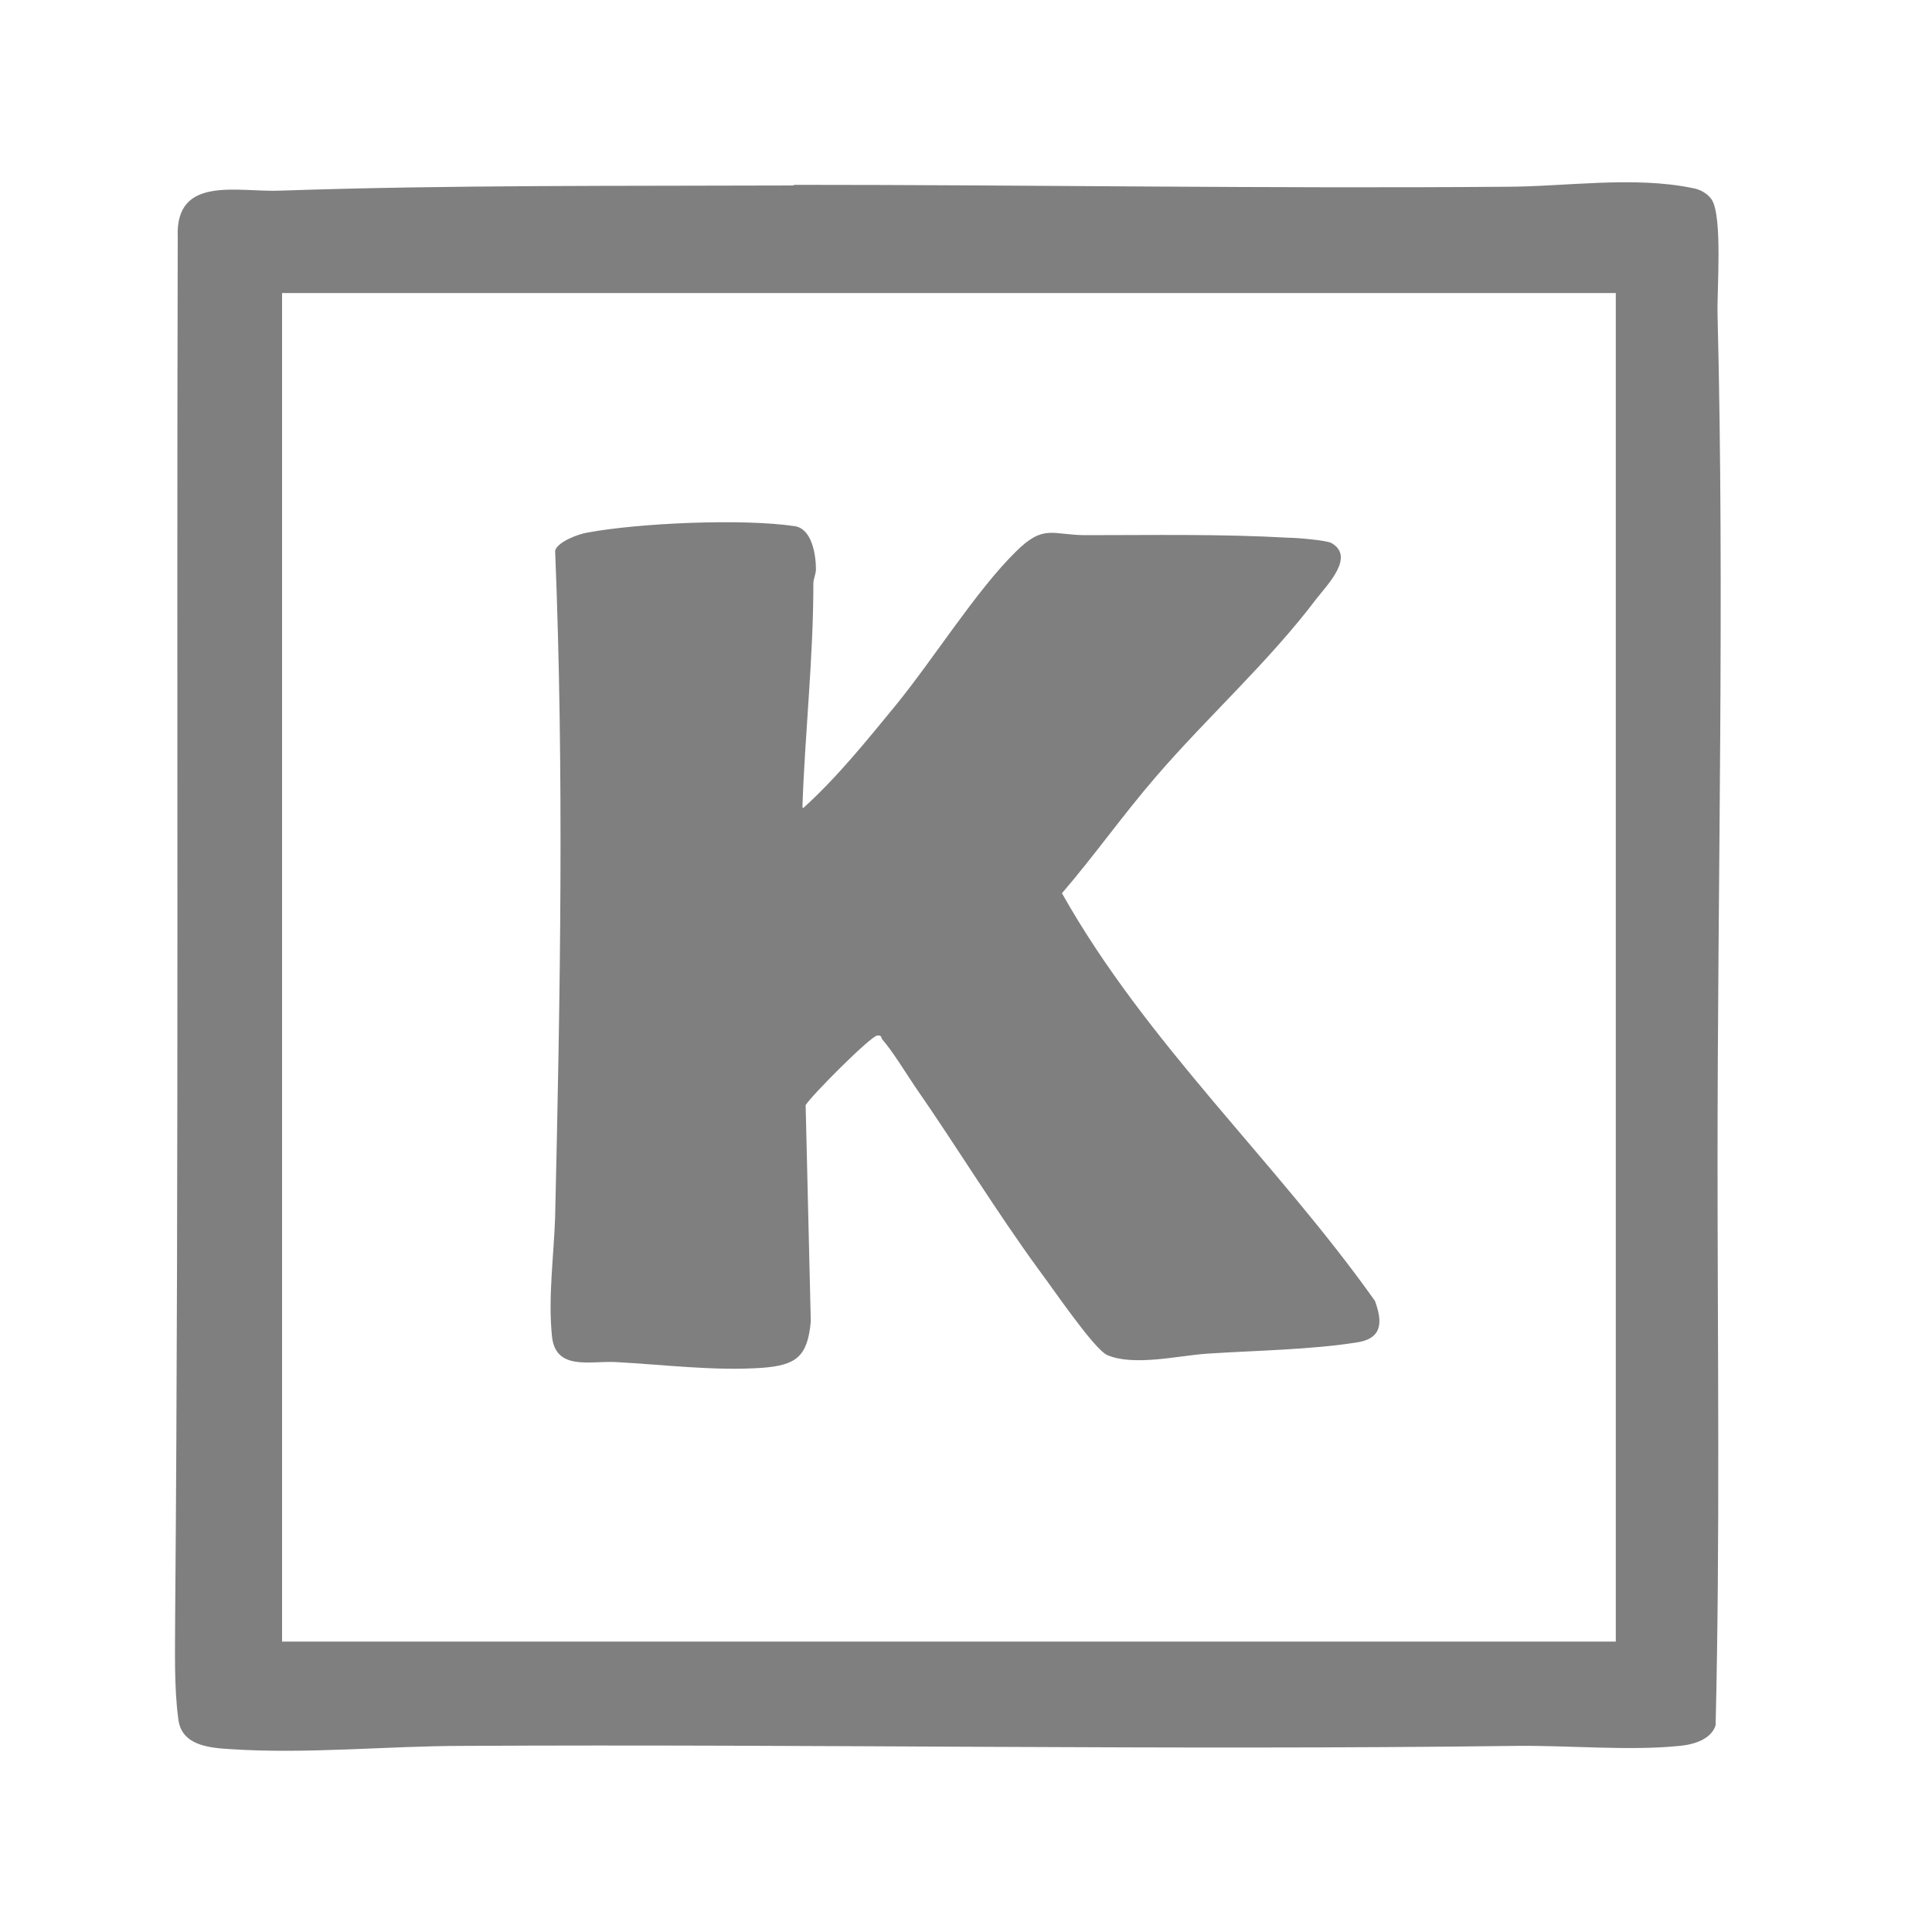
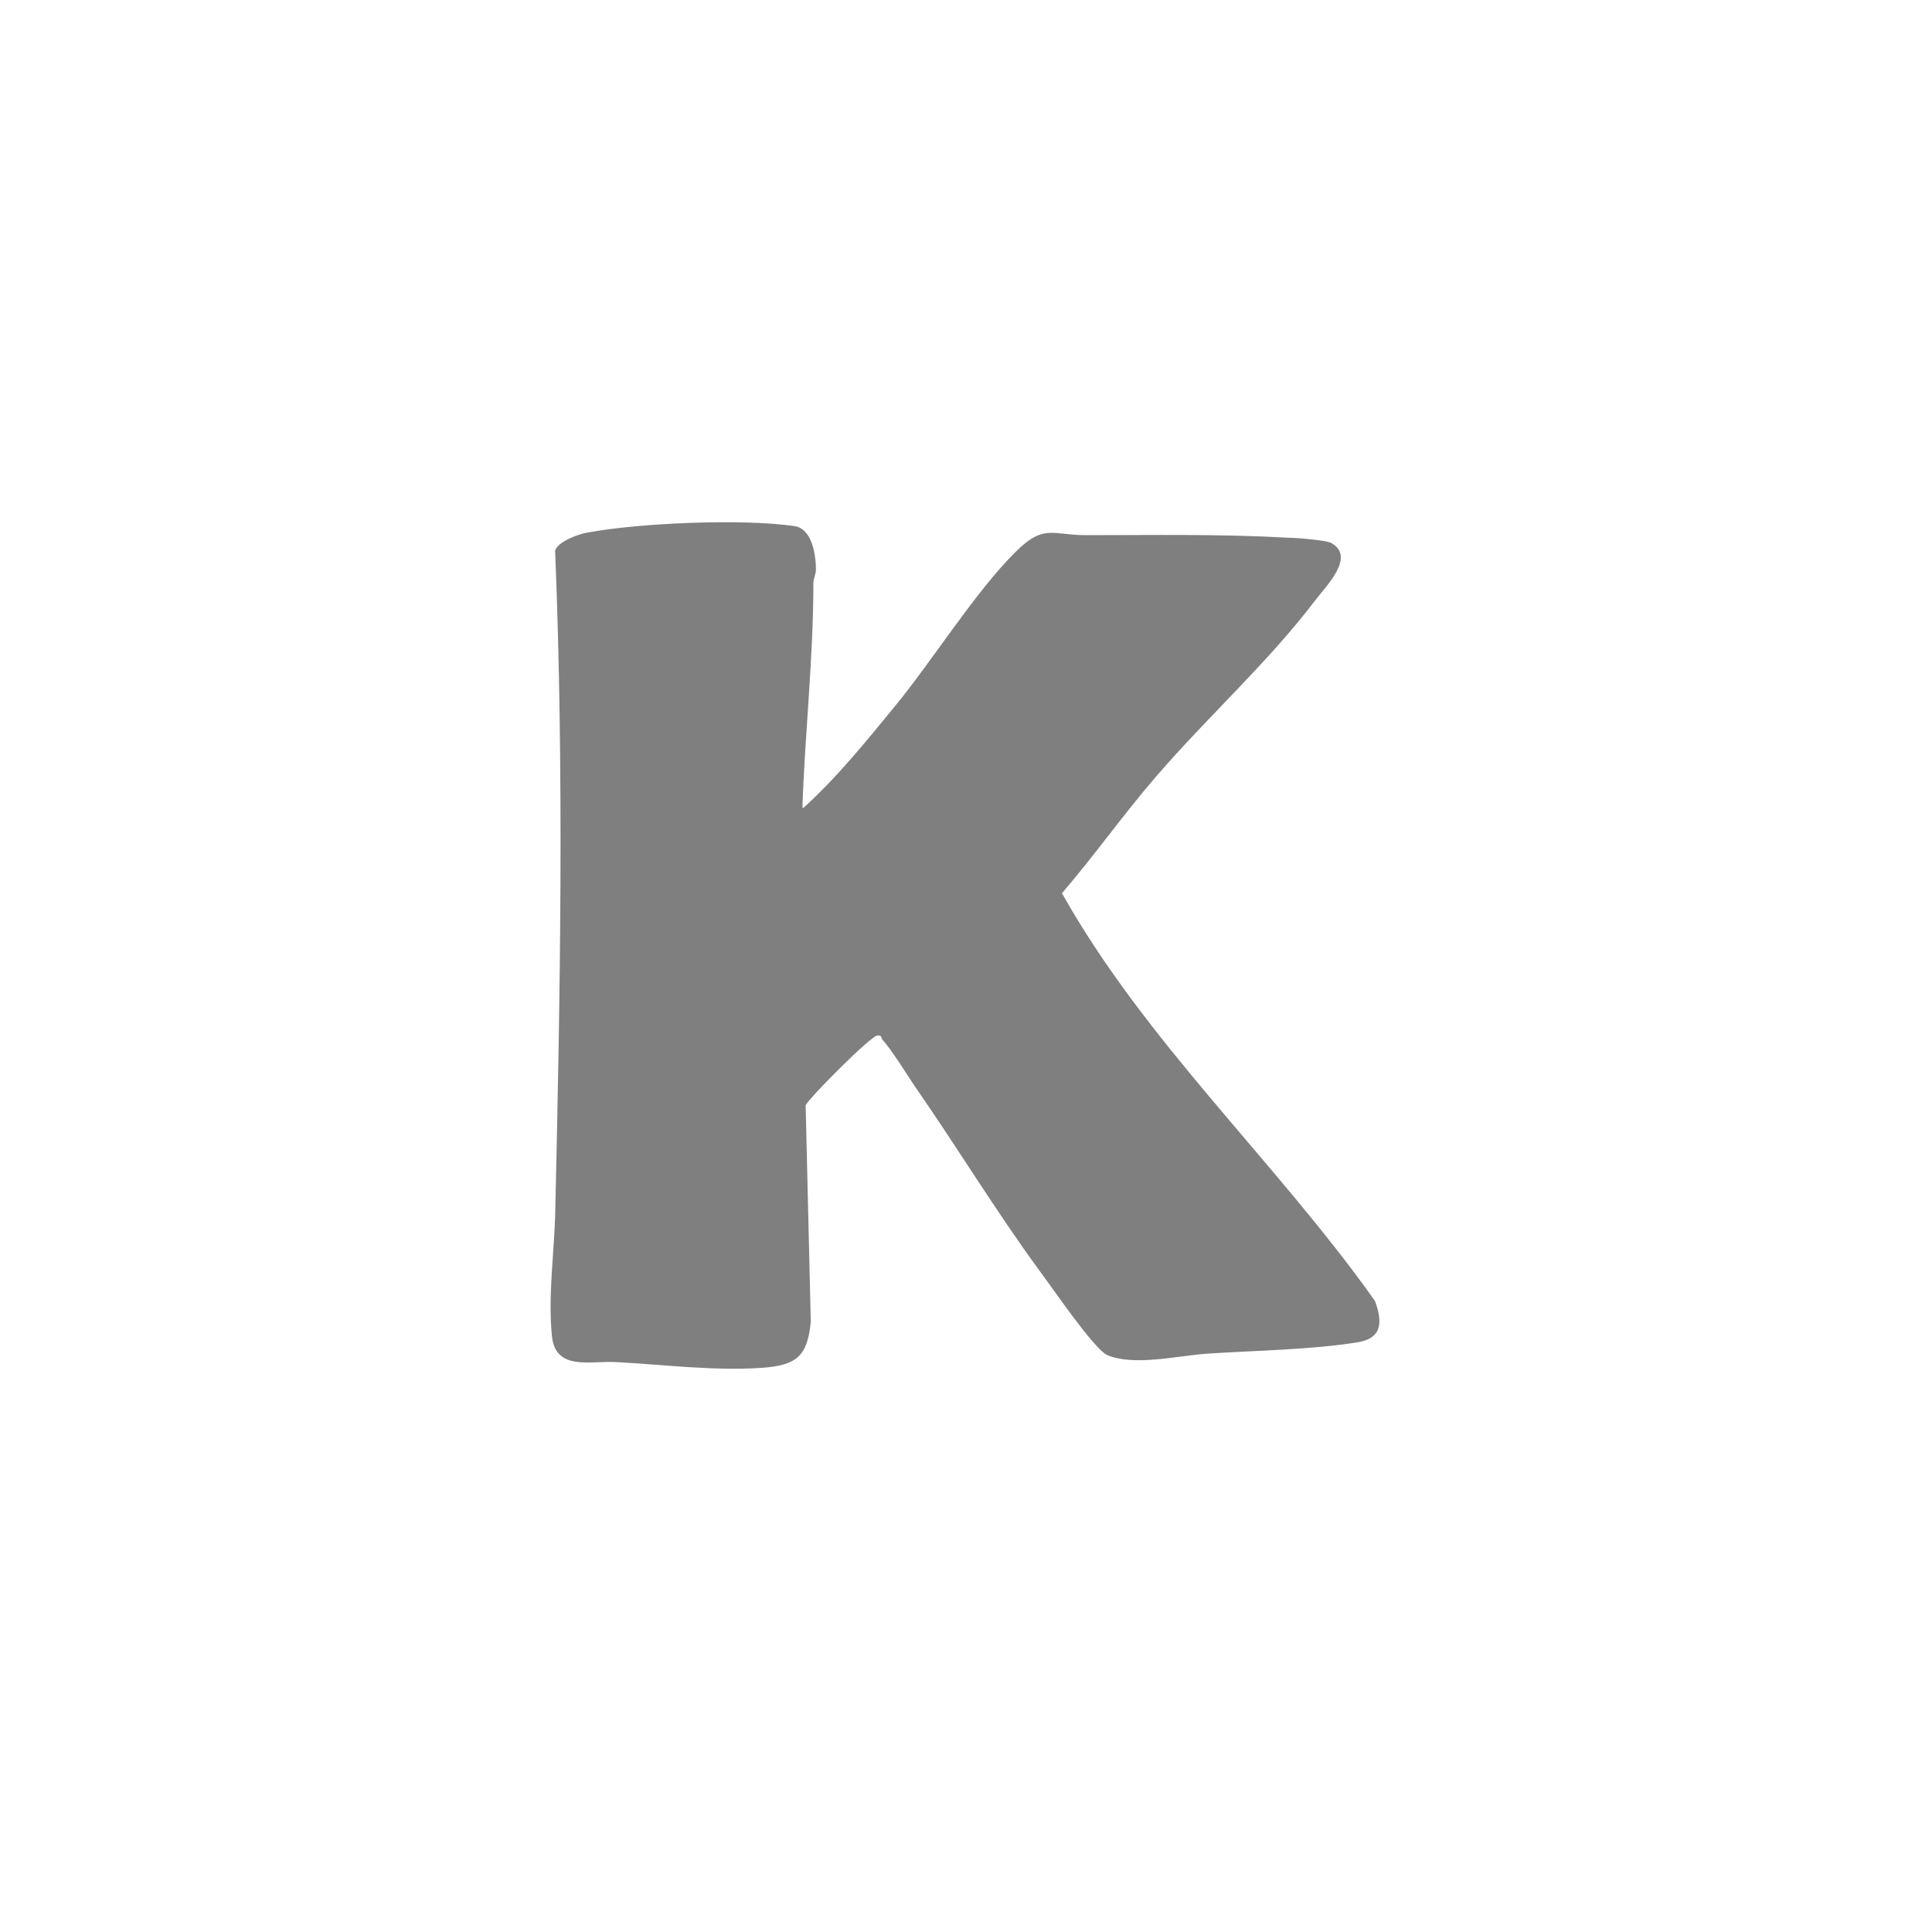
<svg xmlns="http://www.w3.org/2000/svg" viewBox="0 0 30 30" height="30" width="30" data-name="Layer 1" id="Layer_1">
  <defs>
    <style>
      .cls-1 {
        opacity: .5;
      }
    </style>
  </defs>
  <g class="cls-1" id="A9Cwi7">
    <g>
-       <path d="M12.33,2.87c3.69,0,7.36.06,11.04.03.93,0,1.99-.17,2.91.02.12.02.23.08.3.18.17.27.08,1.4.09,1.79.11,4.37,0,8.78,0,13.15,0,2.92.04,5.84-.03,8.75-.07.22-.34.3-.56.32-.77.08-1.74-.01-2.54,0-5.43.07-10.88-.03-16.34,0-1.19,0-2.43.13-3.63.05-.33-.02-.75-.06-.8-.46-.07-.5-.05-1.1-.05-1.61.06-7.13.02-14.27.04-21.41-.04-.97.94-.69,1.6-.72,2.64-.09,5.32-.07,7.96-.08ZM25.1,4.55H4.38s0,20.94,0,20.94h20.71s0-20.94,0-20.94Z" />
      <path d="M12.47,12.55c.53-.48.98-1.04,1.44-1.6.58-.71,1.25-1.78,1.86-2.38.44-.44.57-.26,1.09-.26,1.05,0,2.09-.02,3.15.04.13,0,.58.04.66.08.38.21-.06.65-.23.87-.75.99-1.68,1.82-2.49,2.76-.51.59-.96,1.23-1.46,1.81,1.31,2.33,3.32,4.16,4.86,6.33.11.3.13.57-.25.64-.73.12-1.61.13-2.36.18-.44.03-1.14.2-1.55.02-.21-.1-.86-1.06-1.05-1.31-.68-.93-1.28-1.92-1.94-2.87-.14-.21-.35-.55-.5-.72-.02-.02,0-.07-.08-.06-.11.02-1,.91-1.11,1.08l.08,3.36c-.05.55-.23.68-.76.72-.75.05-1.52-.05-2.27-.09-.4-.02-.94.14-.99-.41-.06-.6.03-1.24.05-1.84.08-3.45.14-6.9,0-10.35.04-.14.37-.26.5-.28.81-.15,2.41-.22,3.22-.1.27.04.33.45.33.67,0,.07-.04.15-.04.22,0,1.16-.13,2.31-.17,3.47Z" />
    </g>
  </g>
</svg>